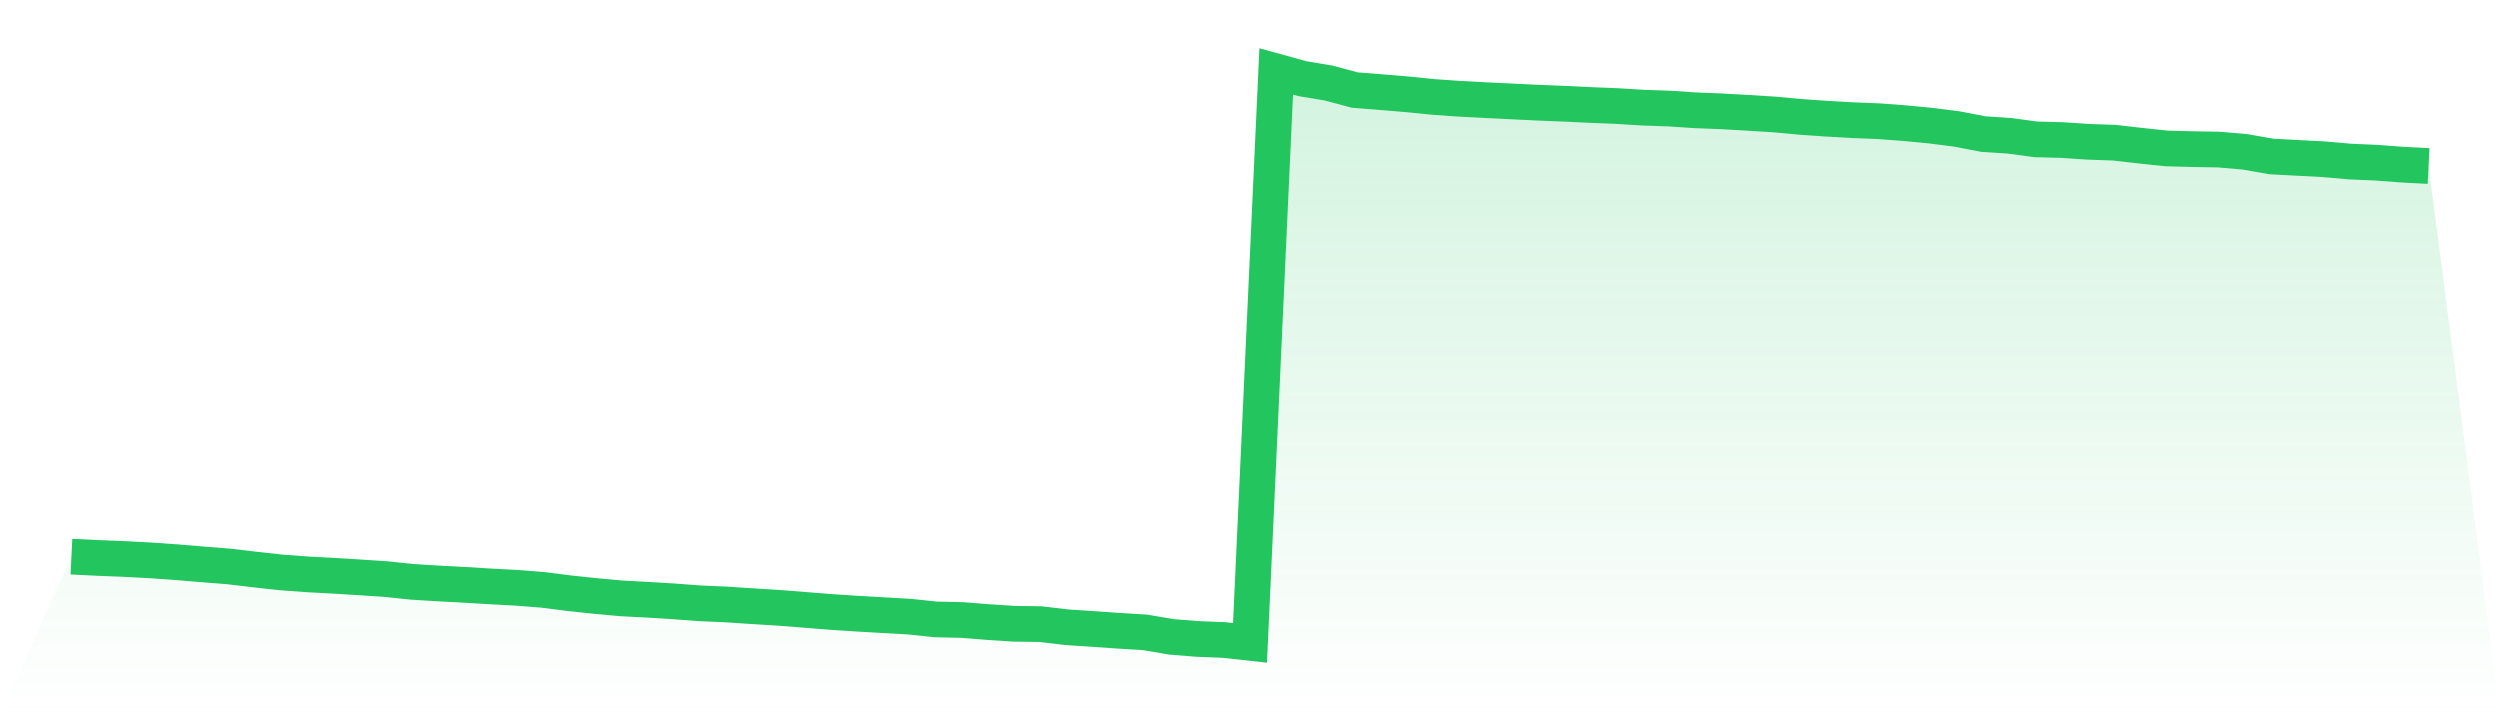
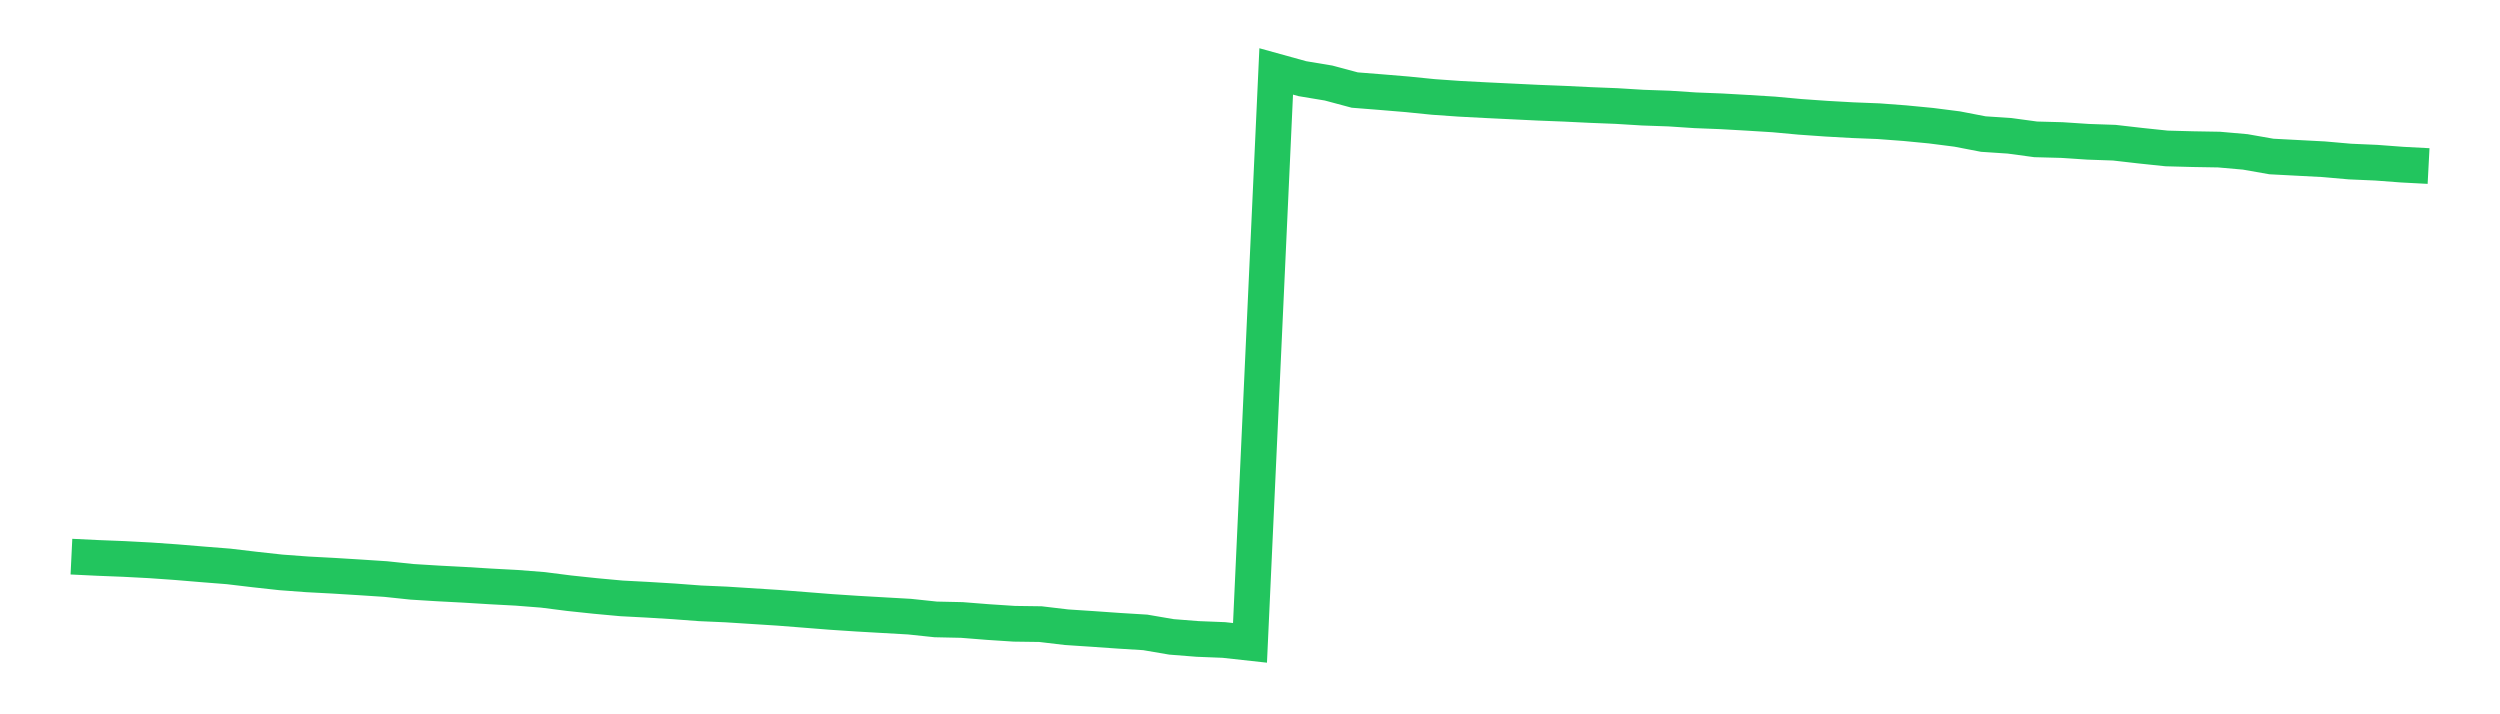
<svg xmlns="http://www.w3.org/2000/svg" viewBox="0 0 140 40">
  <defs>
    <linearGradient id="gradient" x1="0" x2="0" y1="0" y2="1">
      <stop offset="0%" stop-color="#22c55e" stop-opacity="0.2" />
      <stop offset="100%" stop-color="#22c55e" stop-opacity="0" />
    </linearGradient>
  </defs>
-   <path d="M4,31.172 L4,31.172 L5.467,31.243 L6.933,31.301 L8.4,31.378 L9.867,31.481 L11.333,31.603 L12.8,31.719 L14.267,31.893 L15.733,32.054 L17.2,32.163 L18.667,32.241 L20.133,32.331 L21.6,32.427 L23.067,32.582 L24.533,32.672 L26,32.749 L27.467,32.839 L28.933,32.917 L30.4,33.032 L31.867,33.219 L33.333,33.374 L34.8,33.509 L36.267,33.586 L37.733,33.676 L39.2,33.786 L40.667,33.85 L42.133,33.946 L43.6,34.037 L45.067,34.152 L46.533,34.268 L48,34.365 L49.467,34.449 L50.933,34.532 L52.4,34.687 L53.867,34.719 L55.333,34.835 L56.8,34.931 L58.267,34.951 L59.733,35.125 L61.2,35.221 L62.667,35.324 L64.133,35.414 L65.6,35.665 L67.067,35.781 L68.533,35.839 L70,36 L71.467,4 L72.933,4.406 L74.4,4.65 L75.867,5.043 L77.333,5.159 L78.8,5.281 L80.267,5.429 L81.733,5.532 L83.2,5.609 L84.667,5.68 L86.133,5.751 L87.6,5.809 L89.067,5.88 L90.533,5.938 L92,6.028 L93.467,6.079 L94.933,6.176 L96.4,6.234 L97.867,6.317 L99.333,6.408 L100.8,6.543 L102.267,6.646 L103.733,6.729 L105.2,6.787 L106.667,6.897 L108.133,7.038 L109.6,7.225 L111.067,7.508 L112.533,7.605 L114,7.804 L115.467,7.843 L116.933,7.94 L118.4,7.991 L119.867,8.159 L121.333,8.313 L122.8,8.352 L124.267,8.377 L125.733,8.506 L127.2,8.764 L128.667,8.841 L130.133,8.918 L131.6,9.047 L133.067,9.111 L134.533,9.221 L136,9.298 L140,40 L0,40 z" fill="url(#gradient)" />
-   <path d="M4,31.172 L4,31.172 L5.467,31.243 L6.933,31.301 L8.4,31.378 L9.867,31.481 L11.333,31.603 L12.8,31.719 L14.267,31.893 L15.733,32.054 L17.2,32.163 L18.667,32.241 L20.133,32.331 L21.6,32.427 L23.067,32.582 L24.533,32.672 L26,32.749 L27.467,32.839 L28.933,32.917 L30.4,33.032 L31.867,33.219 L33.333,33.374 L34.8,33.509 L36.267,33.586 L37.733,33.676 L39.2,33.786 L40.667,33.85 L42.133,33.946 L43.6,34.037 L45.067,34.152 L46.533,34.268 L48,34.365 L49.467,34.449 L50.933,34.532 L52.4,34.687 L53.867,34.719 L55.333,34.835 L56.8,34.931 L58.267,34.951 L59.733,35.125 L61.2,35.221 L62.667,35.324 L64.133,35.414 L65.6,35.665 L67.067,35.781 L68.533,35.839 L70,36 L71.467,4 L72.933,4.406 L74.4,4.65 L75.867,5.043 L77.333,5.159 L78.8,5.281 L80.267,5.429 L81.733,5.532 L83.2,5.609 L84.667,5.68 L86.133,5.751 L87.6,5.809 L89.067,5.88 L90.533,5.938 L92,6.028 L93.467,6.079 L94.933,6.176 L96.4,6.234 L97.867,6.317 L99.333,6.408 L100.8,6.543 L102.267,6.646 L103.733,6.729 L105.2,6.787 L106.667,6.897 L108.133,7.038 L109.6,7.225 L111.067,7.508 L112.533,7.605 L114,7.804 L115.467,7.843 L116.933,7.94 L118.4,7.991 L119.867,8.159 L121.333,8.313 L122.8,8.352 L124.267,8.377 L125.733,8.506 L127.2,8.764 L128.667,8.841 L130.133,8.918 L131.6,9.047 L133.067,9.111 L134.533,9.221 L136,9.298" fill="none" stroke="#22c55e" stroke-width="2" />
+   <path d="M4,31.172 L4,31.172 L5.467,31.243 L6.933,31.301 L8.4,31.378 L9.867,31.481 L11.333,31.603 L12.8,31.719 L14.267,31.893 L15.733,32.054 L17.2,32.163 L18.667,32.241 L20.133,32.331 L21.6,32.427 L23.067,32.582 L24.533,32.672 L26,32.749 L27.467,32.839 L28.933,32.917 L30.4,33.032 L31.867,33.219 L33.333,33.374 L34.8,33.509 L36.267,33.586 L37.733,33.676 L39.2,33.786 L40.667,33.85 L43.6,34.037 L45.067,34.152 L46.533,34.268 L48,34.365 L49.467,34.449 L50.933,34.532 L52.4,34.687 L53.867,34.719 L55.333,34.835 L56.8,34.931 L58.267,34.951 L59.733,35.125 L61.2,35.221 L62.667,35.324 L64.133,35.414 L65.6,35.665 L67.067,35.781 L68.533,35.839 L70,36 L71.467,4 L72.933,4.406 L74.4,4.65 L75.867,5.043 L77.333,5.159 L78.8,5.281 L80.267,5.429 L81.733,5.532 L83.2,5.609 L84.667,5.68 L86.133,5.751 L87.6,5.809 L89.067,5.88 L90.533,5.938 L92,6.028 L93.467,6.079 L94.933,6.176 L96.4,6.234 L97.867,6.317 L99.333,6.408 L100.8,6.543 L102.267,6.646 L103.733,6.729 L105.2,6.787 L106.667,6.897 L108.133,7.038 L109.6,7.225 L111.067,7.508 L112.533,7.605 L114,7.804 L115.467,7.843 L116.933,7.94 L118.4,7.991 L119.867,8.159 L121.333,8.313 L122.8,8.352 L124.267,8.377 L125.733,8.506 L127.2,8.764 L128.667,8.841 L130.133,8.918 L131.6,9.047 L133.067,9.111 L134.533,9.221 L136,9.298" fill="none" stroke="#22c55e" stroke-width="2" />
</svg>